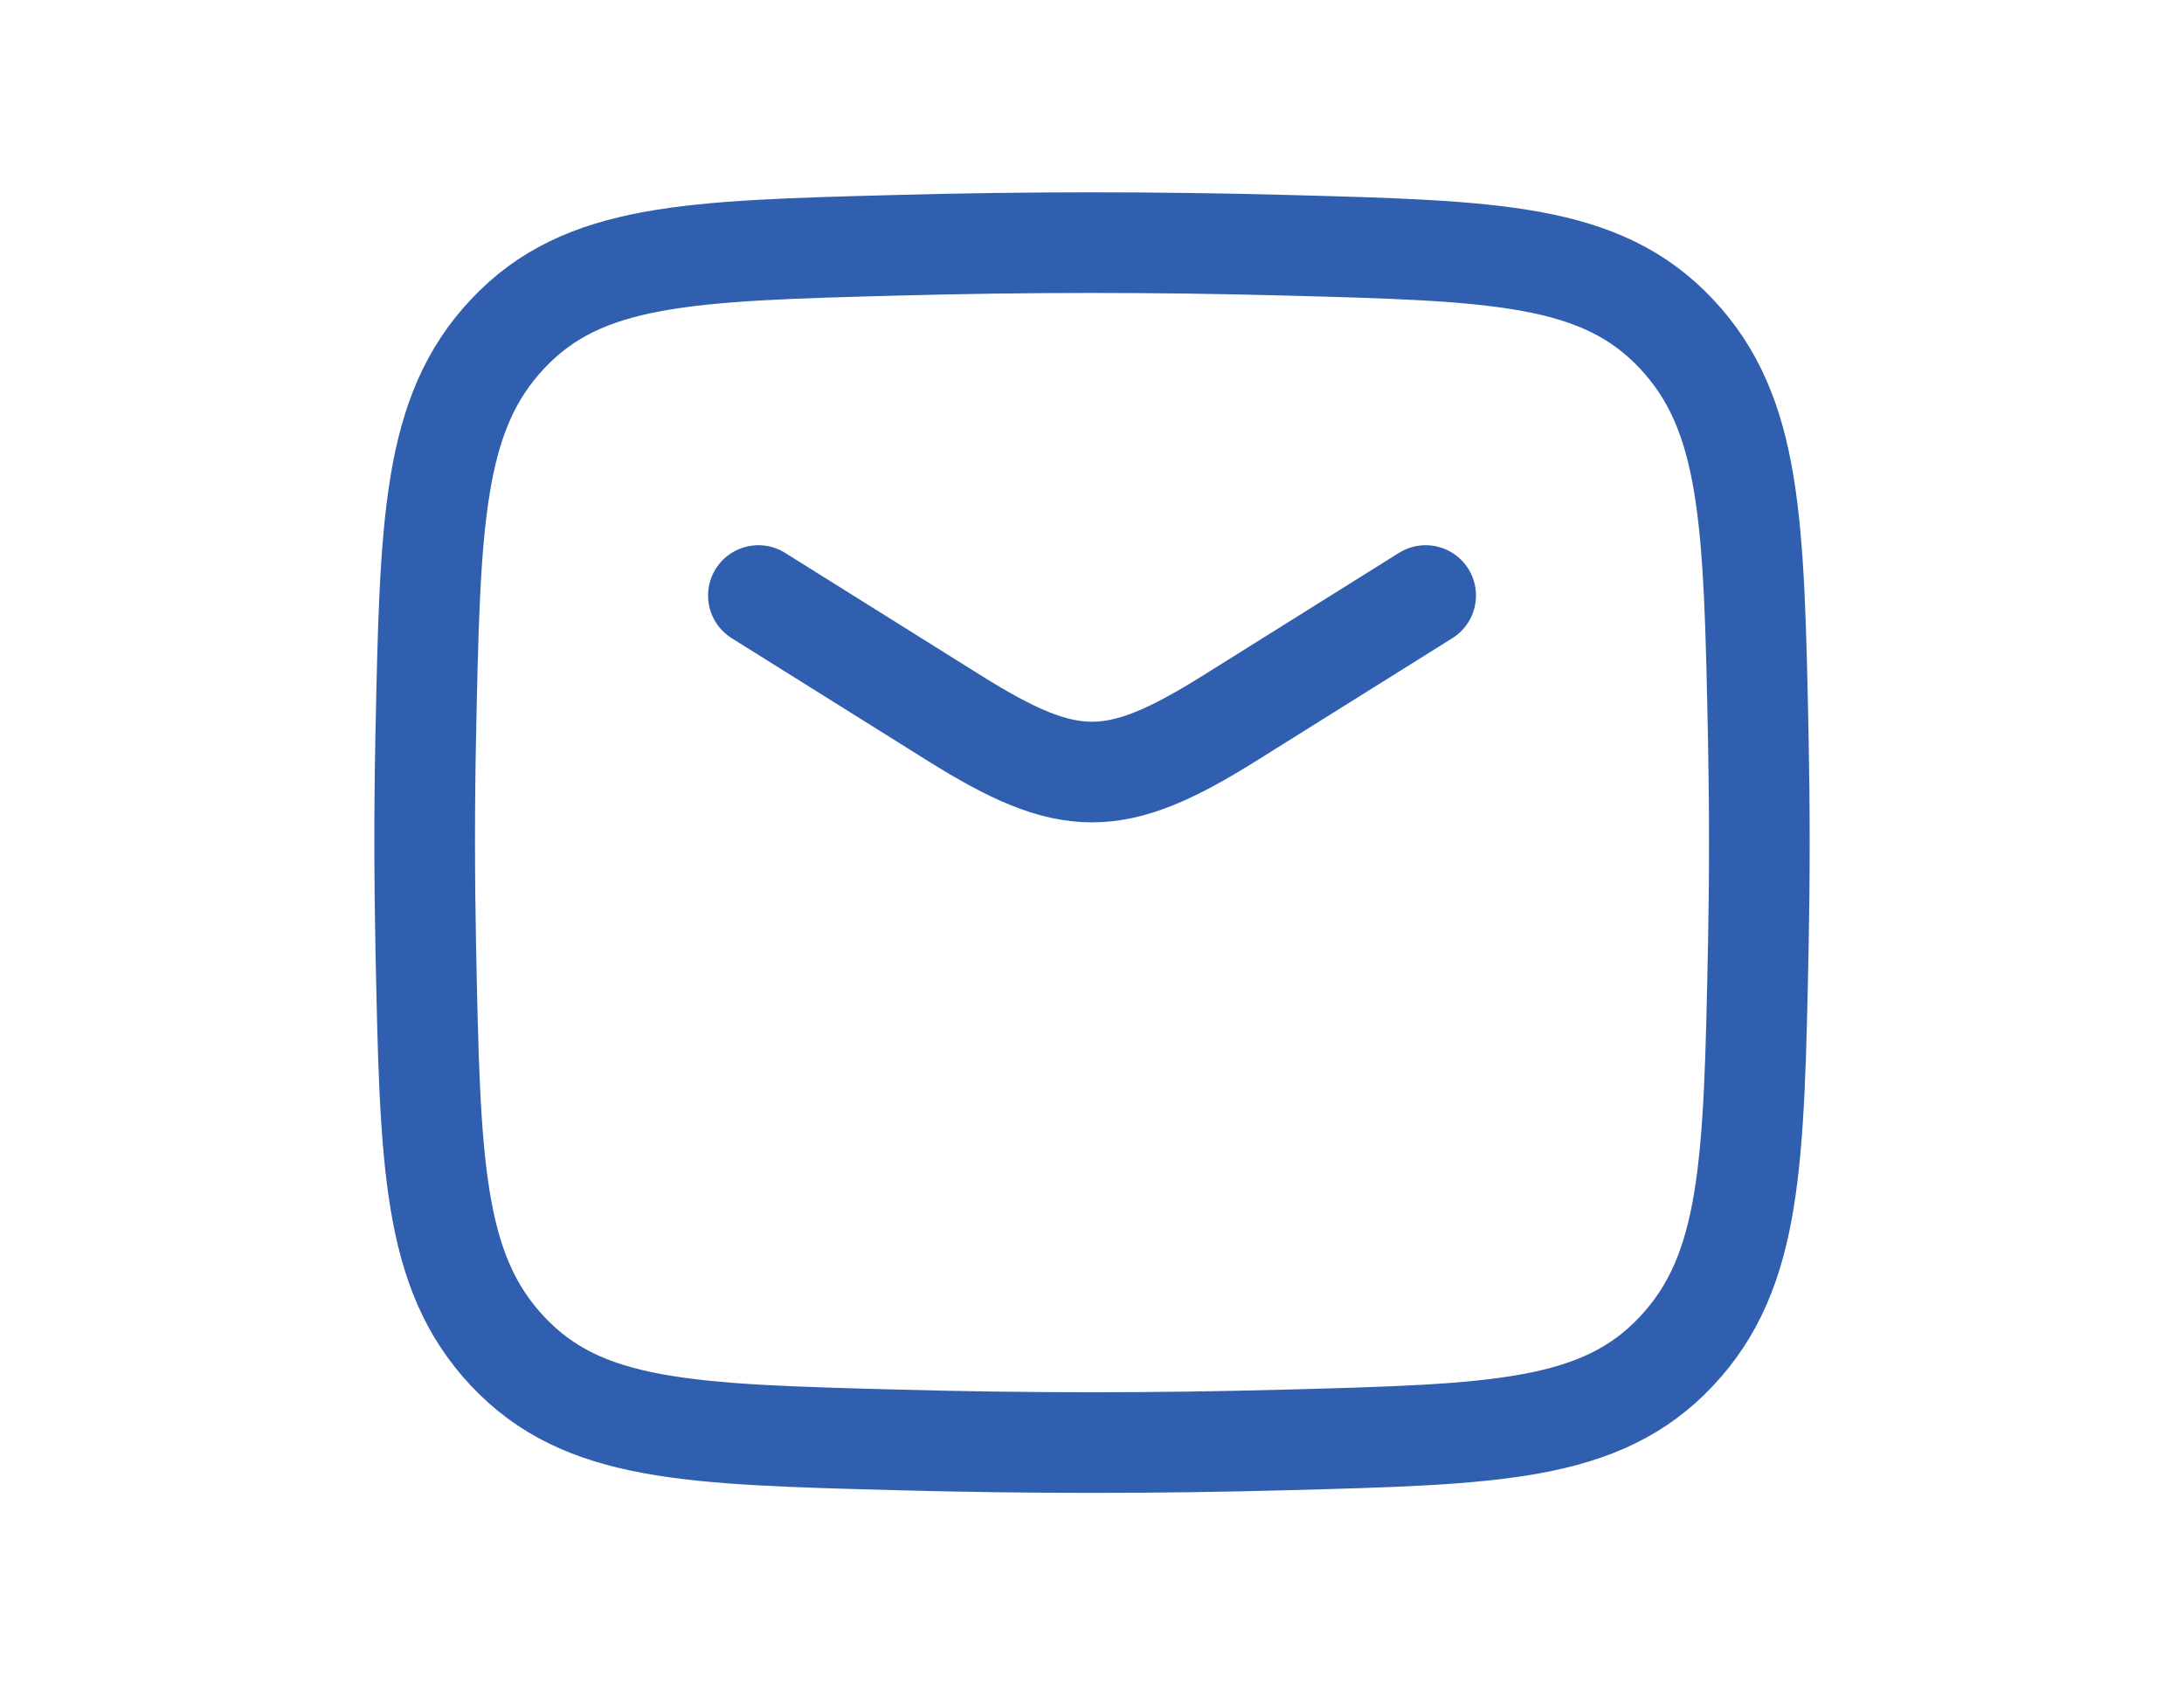
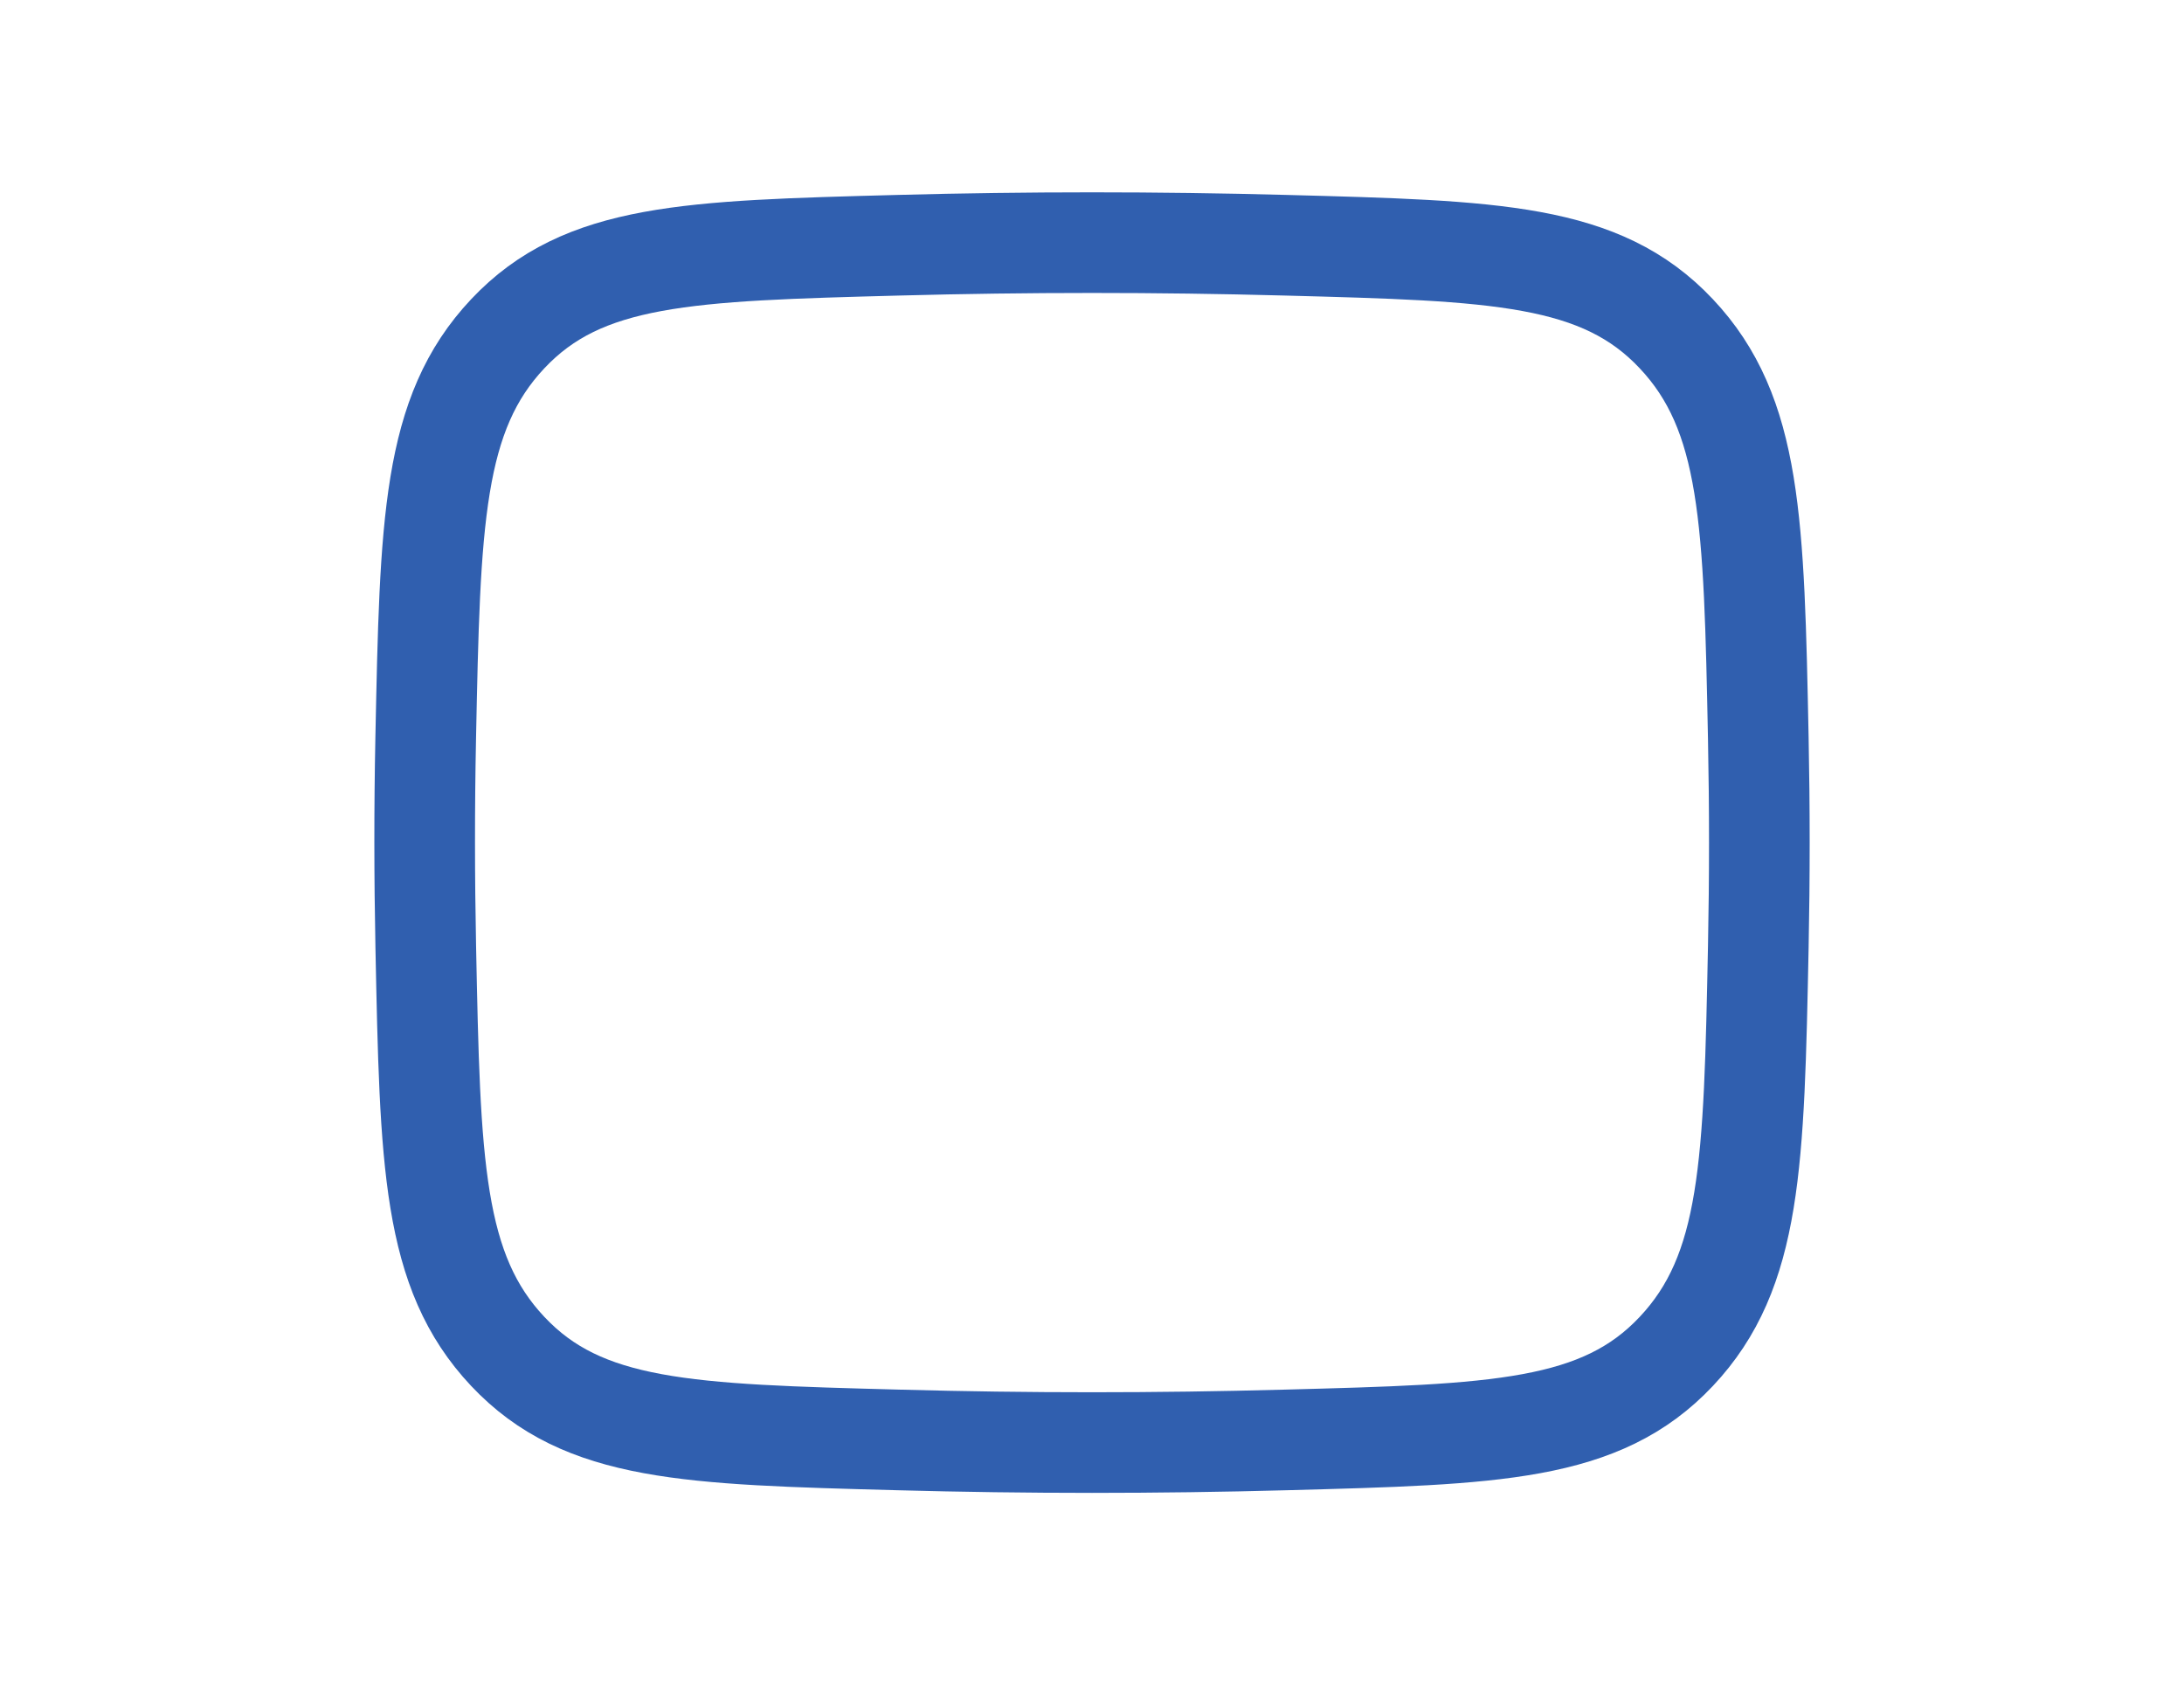
<svg xmlns="http://www.w3.org/2000/svg" width="36" height="28" viewBox="0 0 36 28" fill="none">
-   <path d="M12.501 9.818L15.737 11.843C17.623 13.023 18.377 13.023 20.264 11.843L23.5 9.818" stroke="#305FAF" stroke-width="1.659" stroke-linecap="round" stroke-linejoin="round" />
  <path d="M7.018 15.608C7.09 19.175 7.126 20.959 8.37 22.28C9.614 23.602 11.346 23.647 14.809 23.739C16.943 23.797 19.058 23.797 21.191 23.739C24.655 23.647 26.387 23.602 27.631 22.28C28.875 20.959 28.911 19.175 28.983 15.608C29.006 14.461 29.006 13.321 28.983 12.173C28.911 8.607 28.875 6.823 27.631 5.502C26.387 4.18 24.655 4.135 21.191 4.043C19.064 3.986 16.936 3.986 14.809 4.043C11.346 4.135 9.614 4.18 8.37 5.502C7.126 6.823 7.09 8.607 7.017 12.173C6.994 13.318 6.995 14.463 7.018 15.608Z" stroke="#305FAF" stroke-width="1.659" stroke-linecap="round" stroke-linejoin="round" />
</svg>